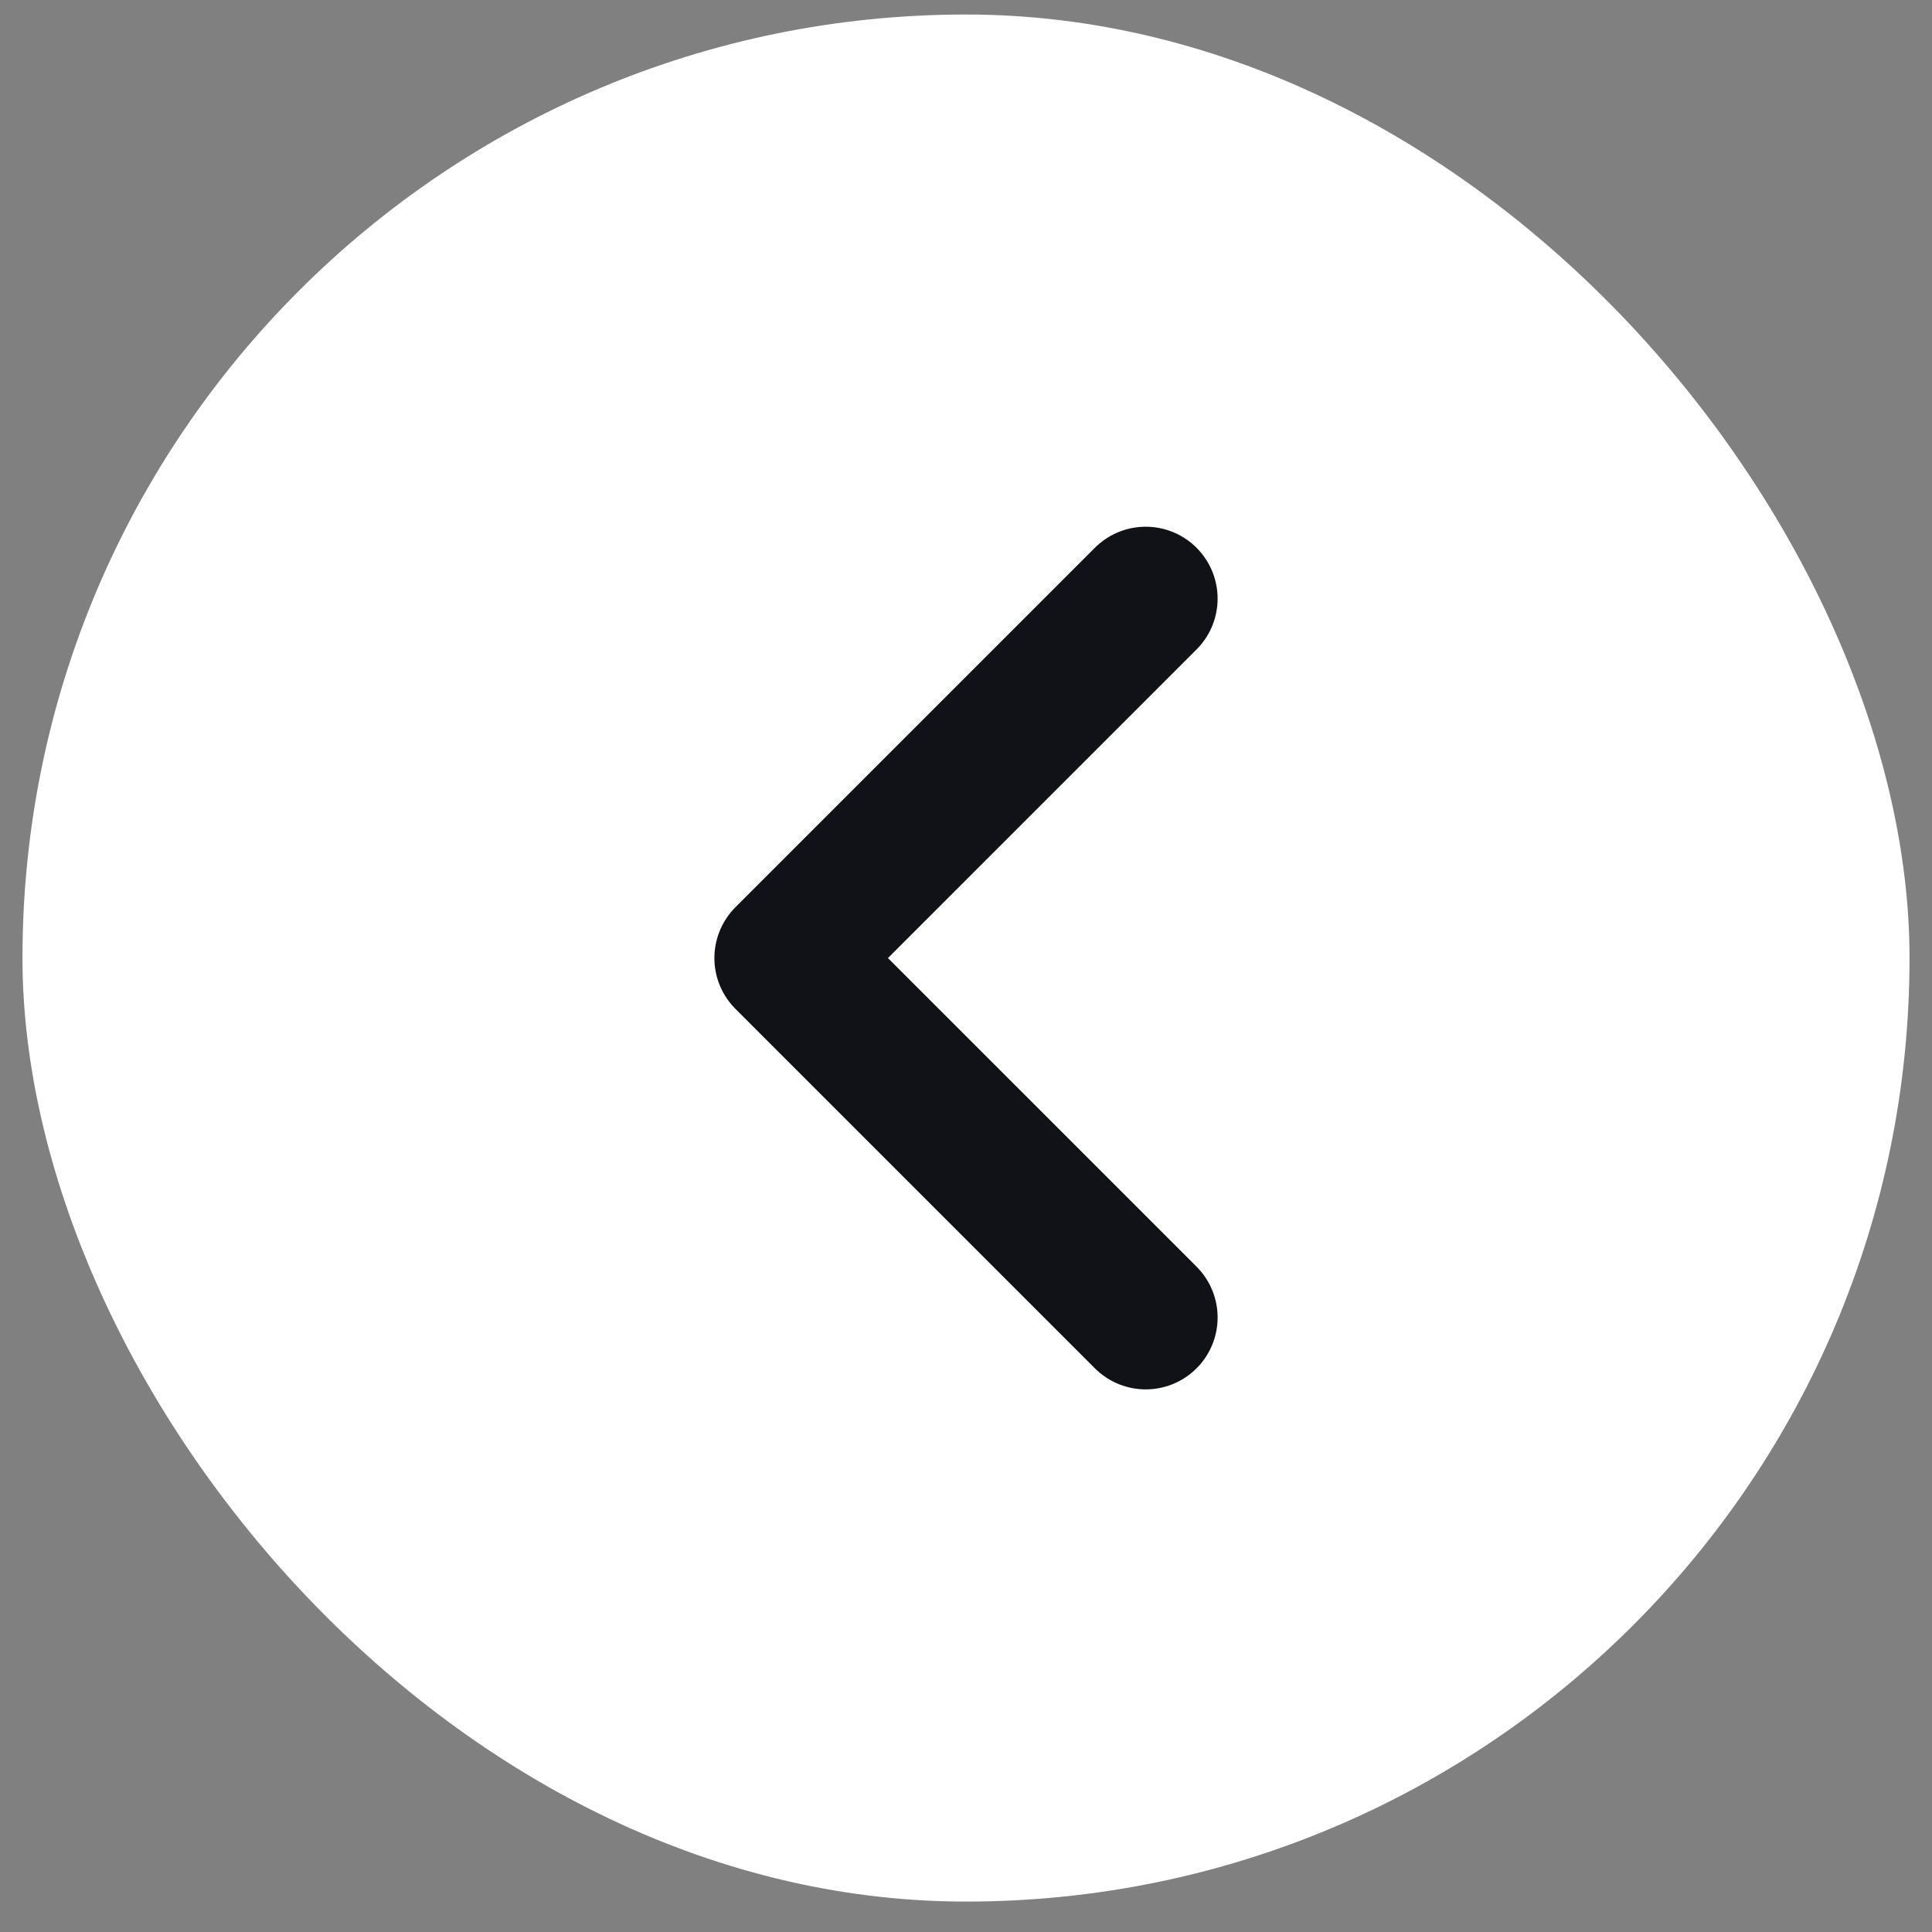
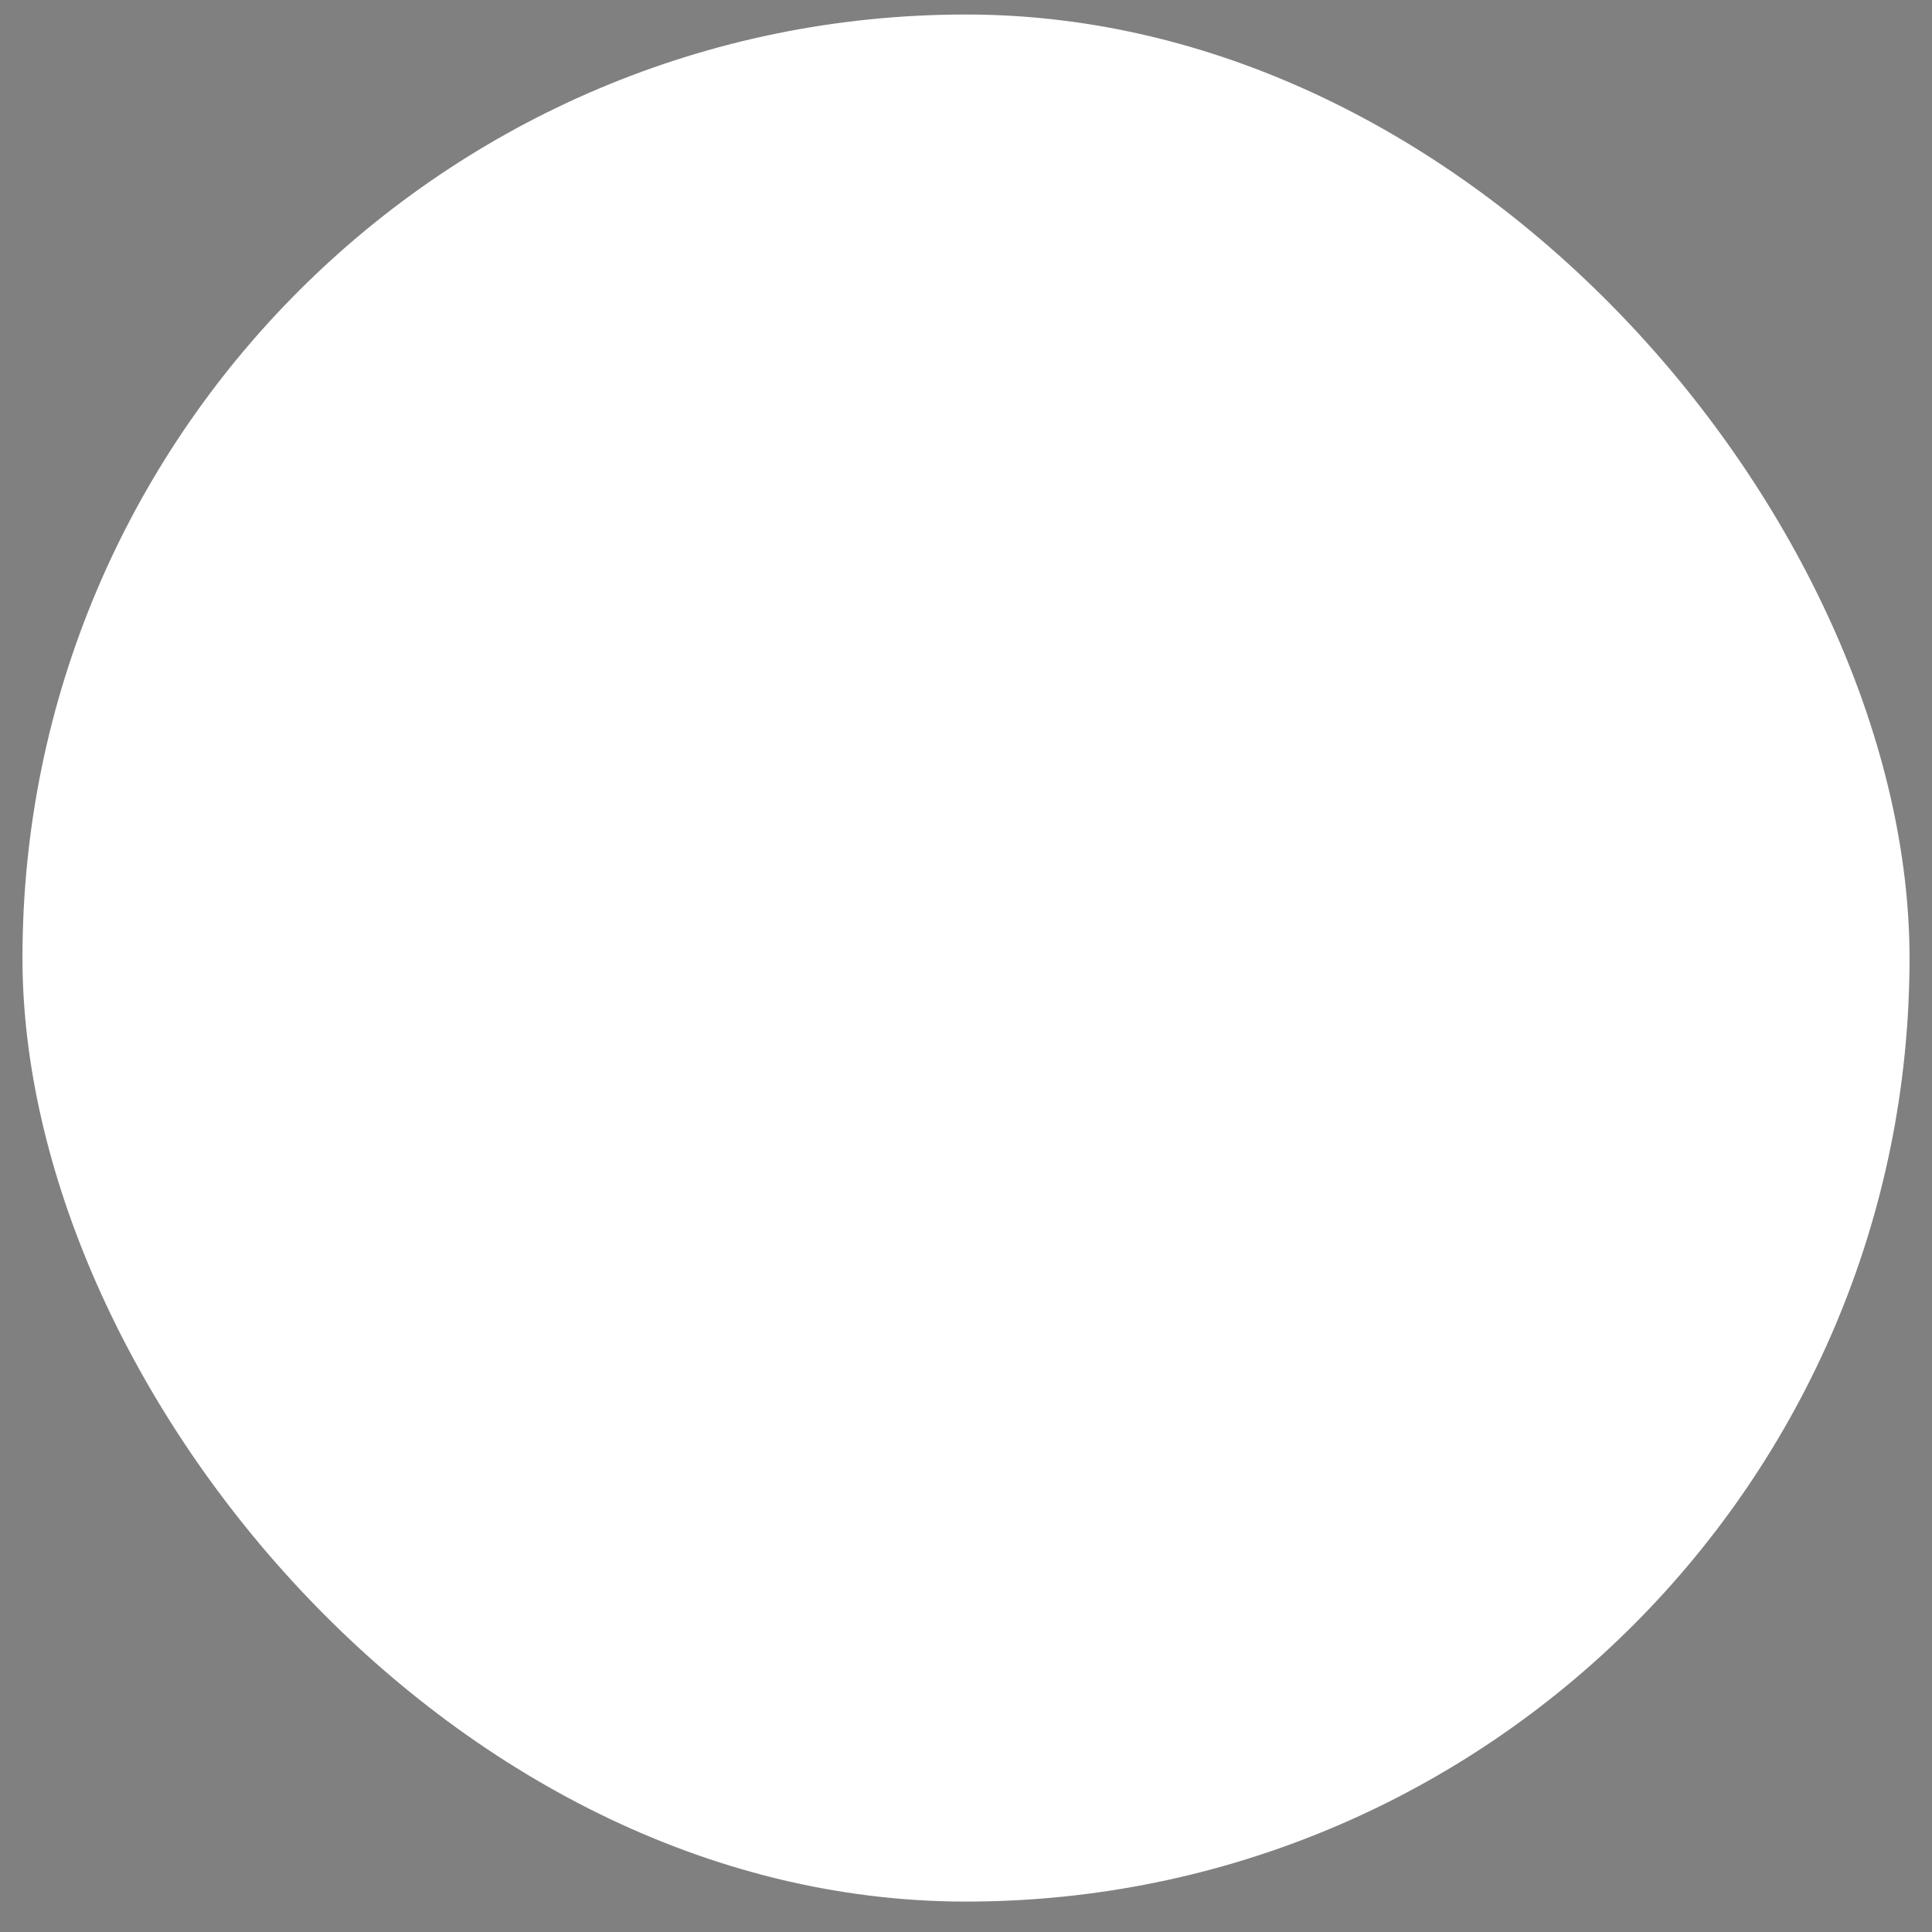
<svg xmlns="http://www.w3.org/2000/svg" width="43" height="43" viewBox="0 0 43 43" fill="none">
  <rect x="0" y="0" width="43" height="43" fill="#808080" stroke="none" />
  <rect x="0.5" y="0.323" width="42" height="42" rx="21" fill="white" />
-   <path d="M25.5 29.323L17.5 21.323L25.5 13.323" stroke="#111118" stroke-width="3.2" stroke-linecap="round" stroke-linejoin="round" />
</svg>